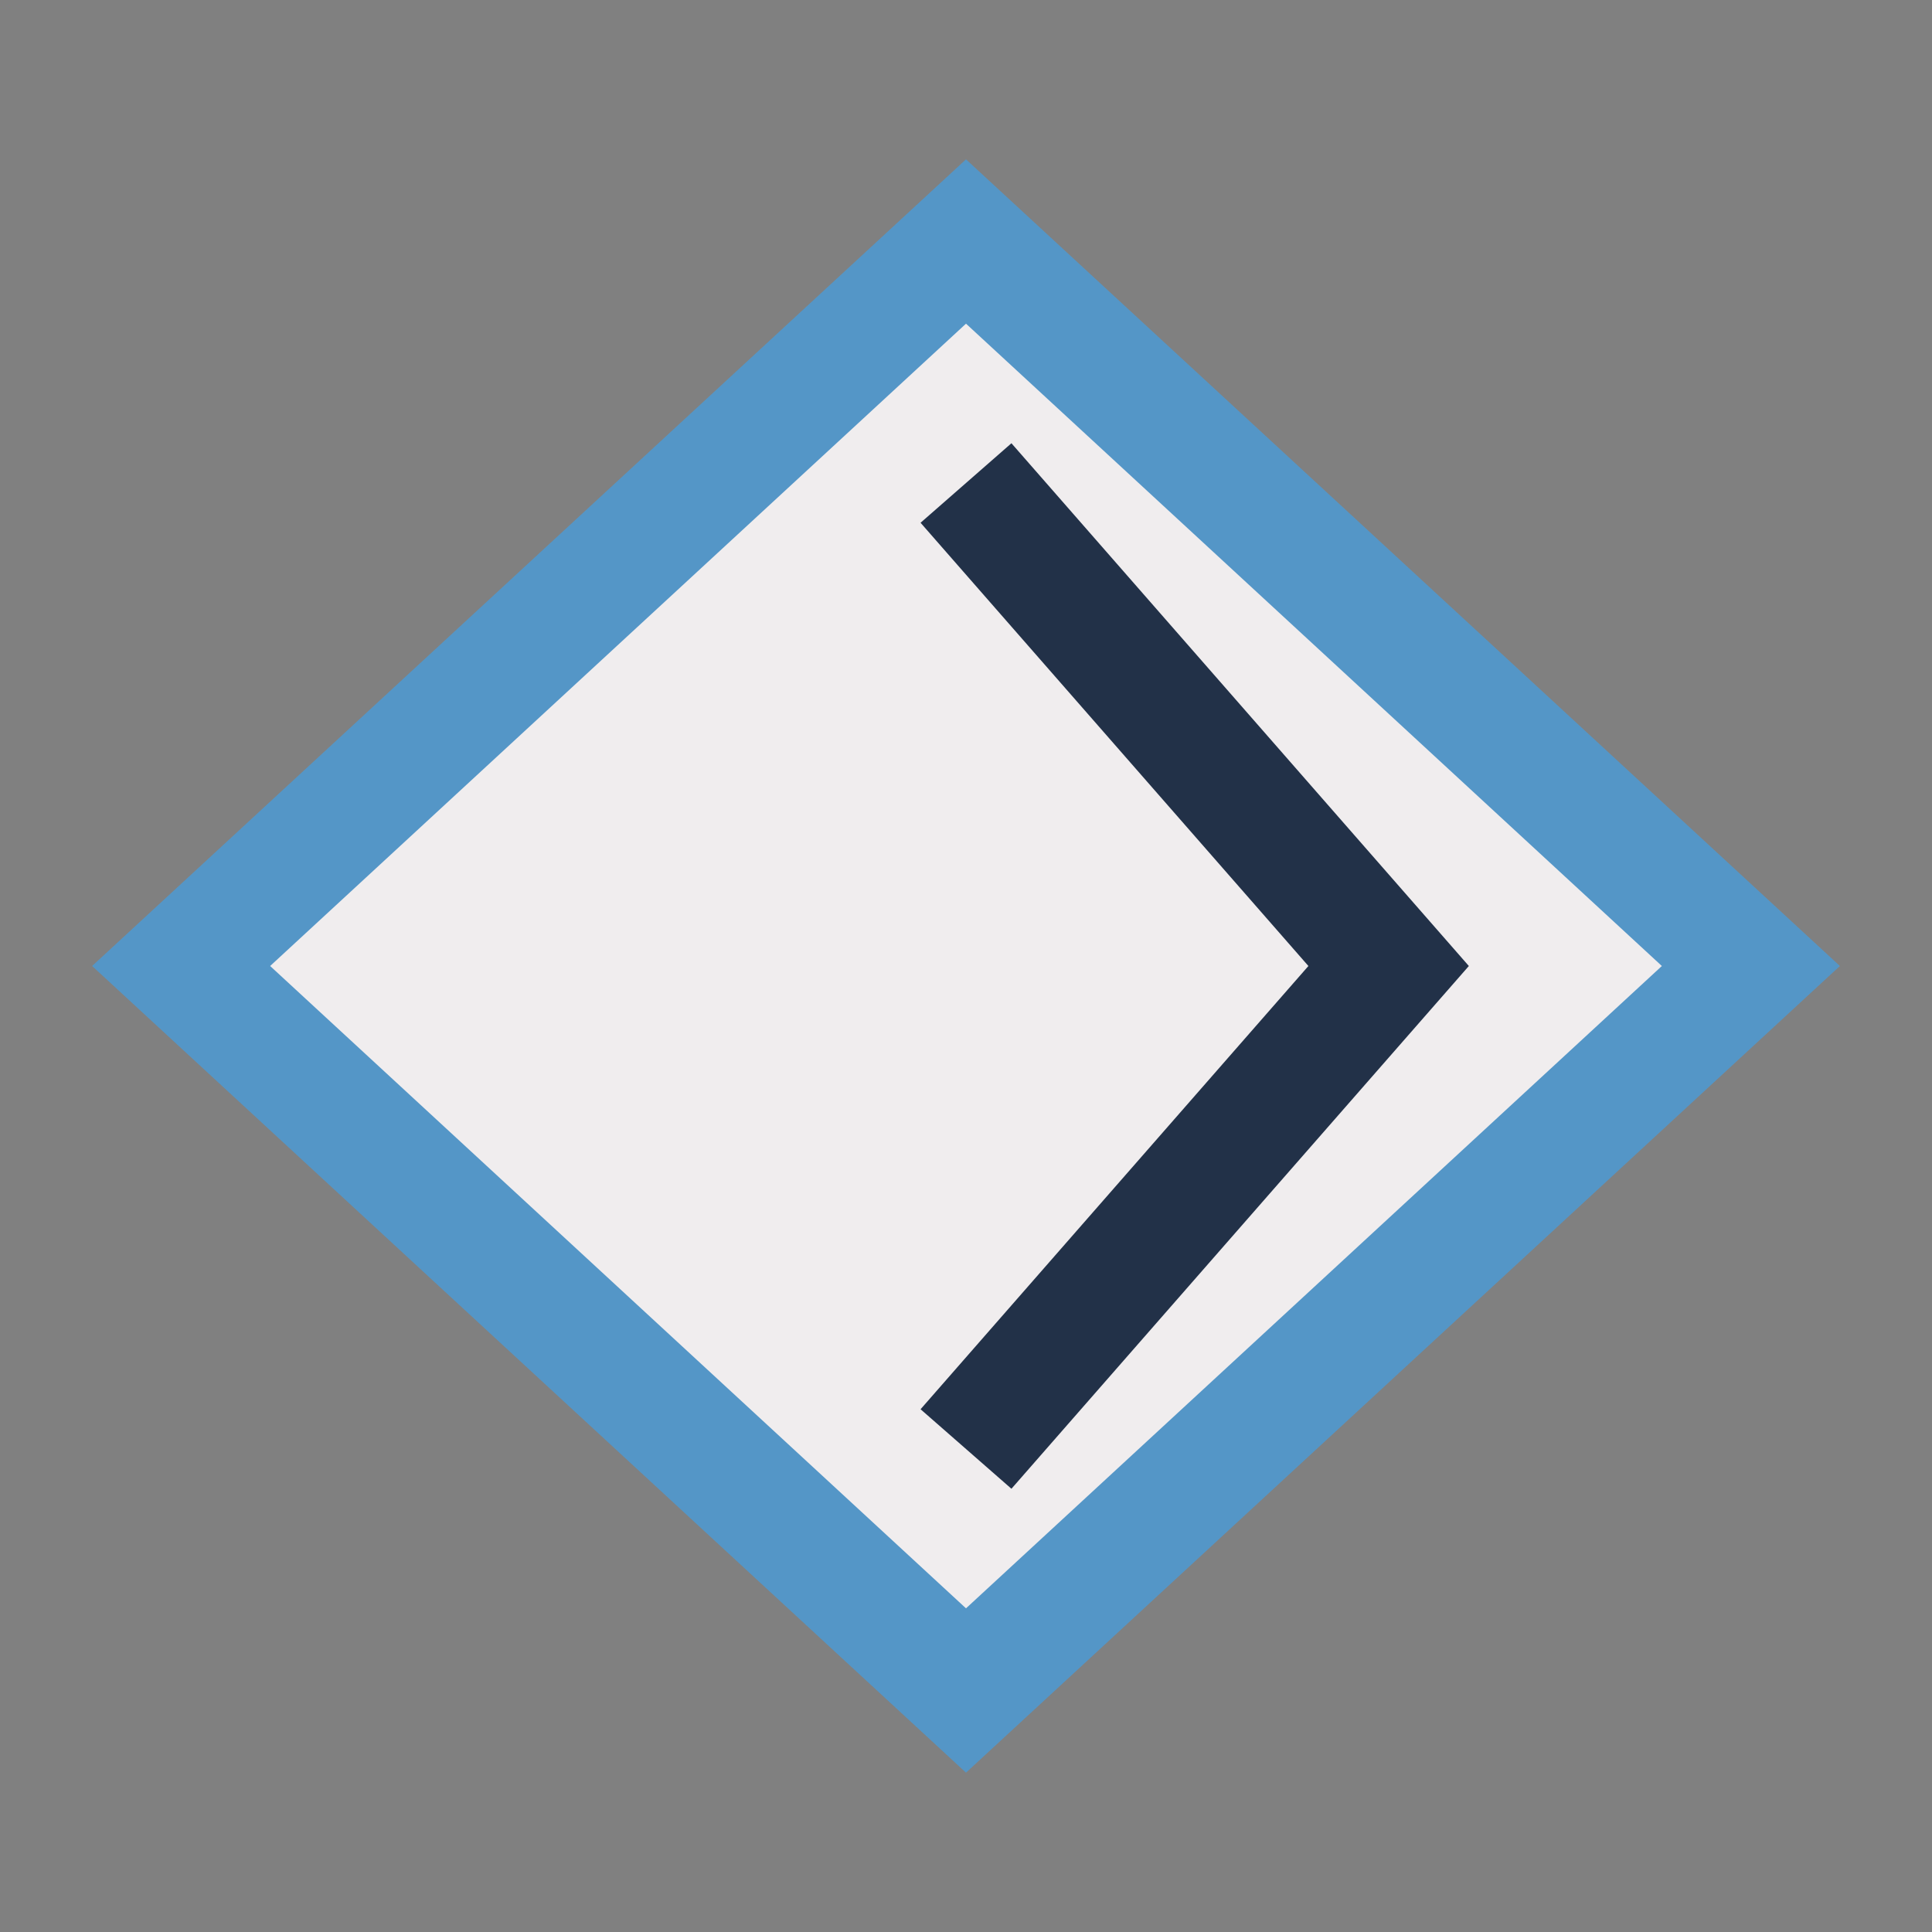
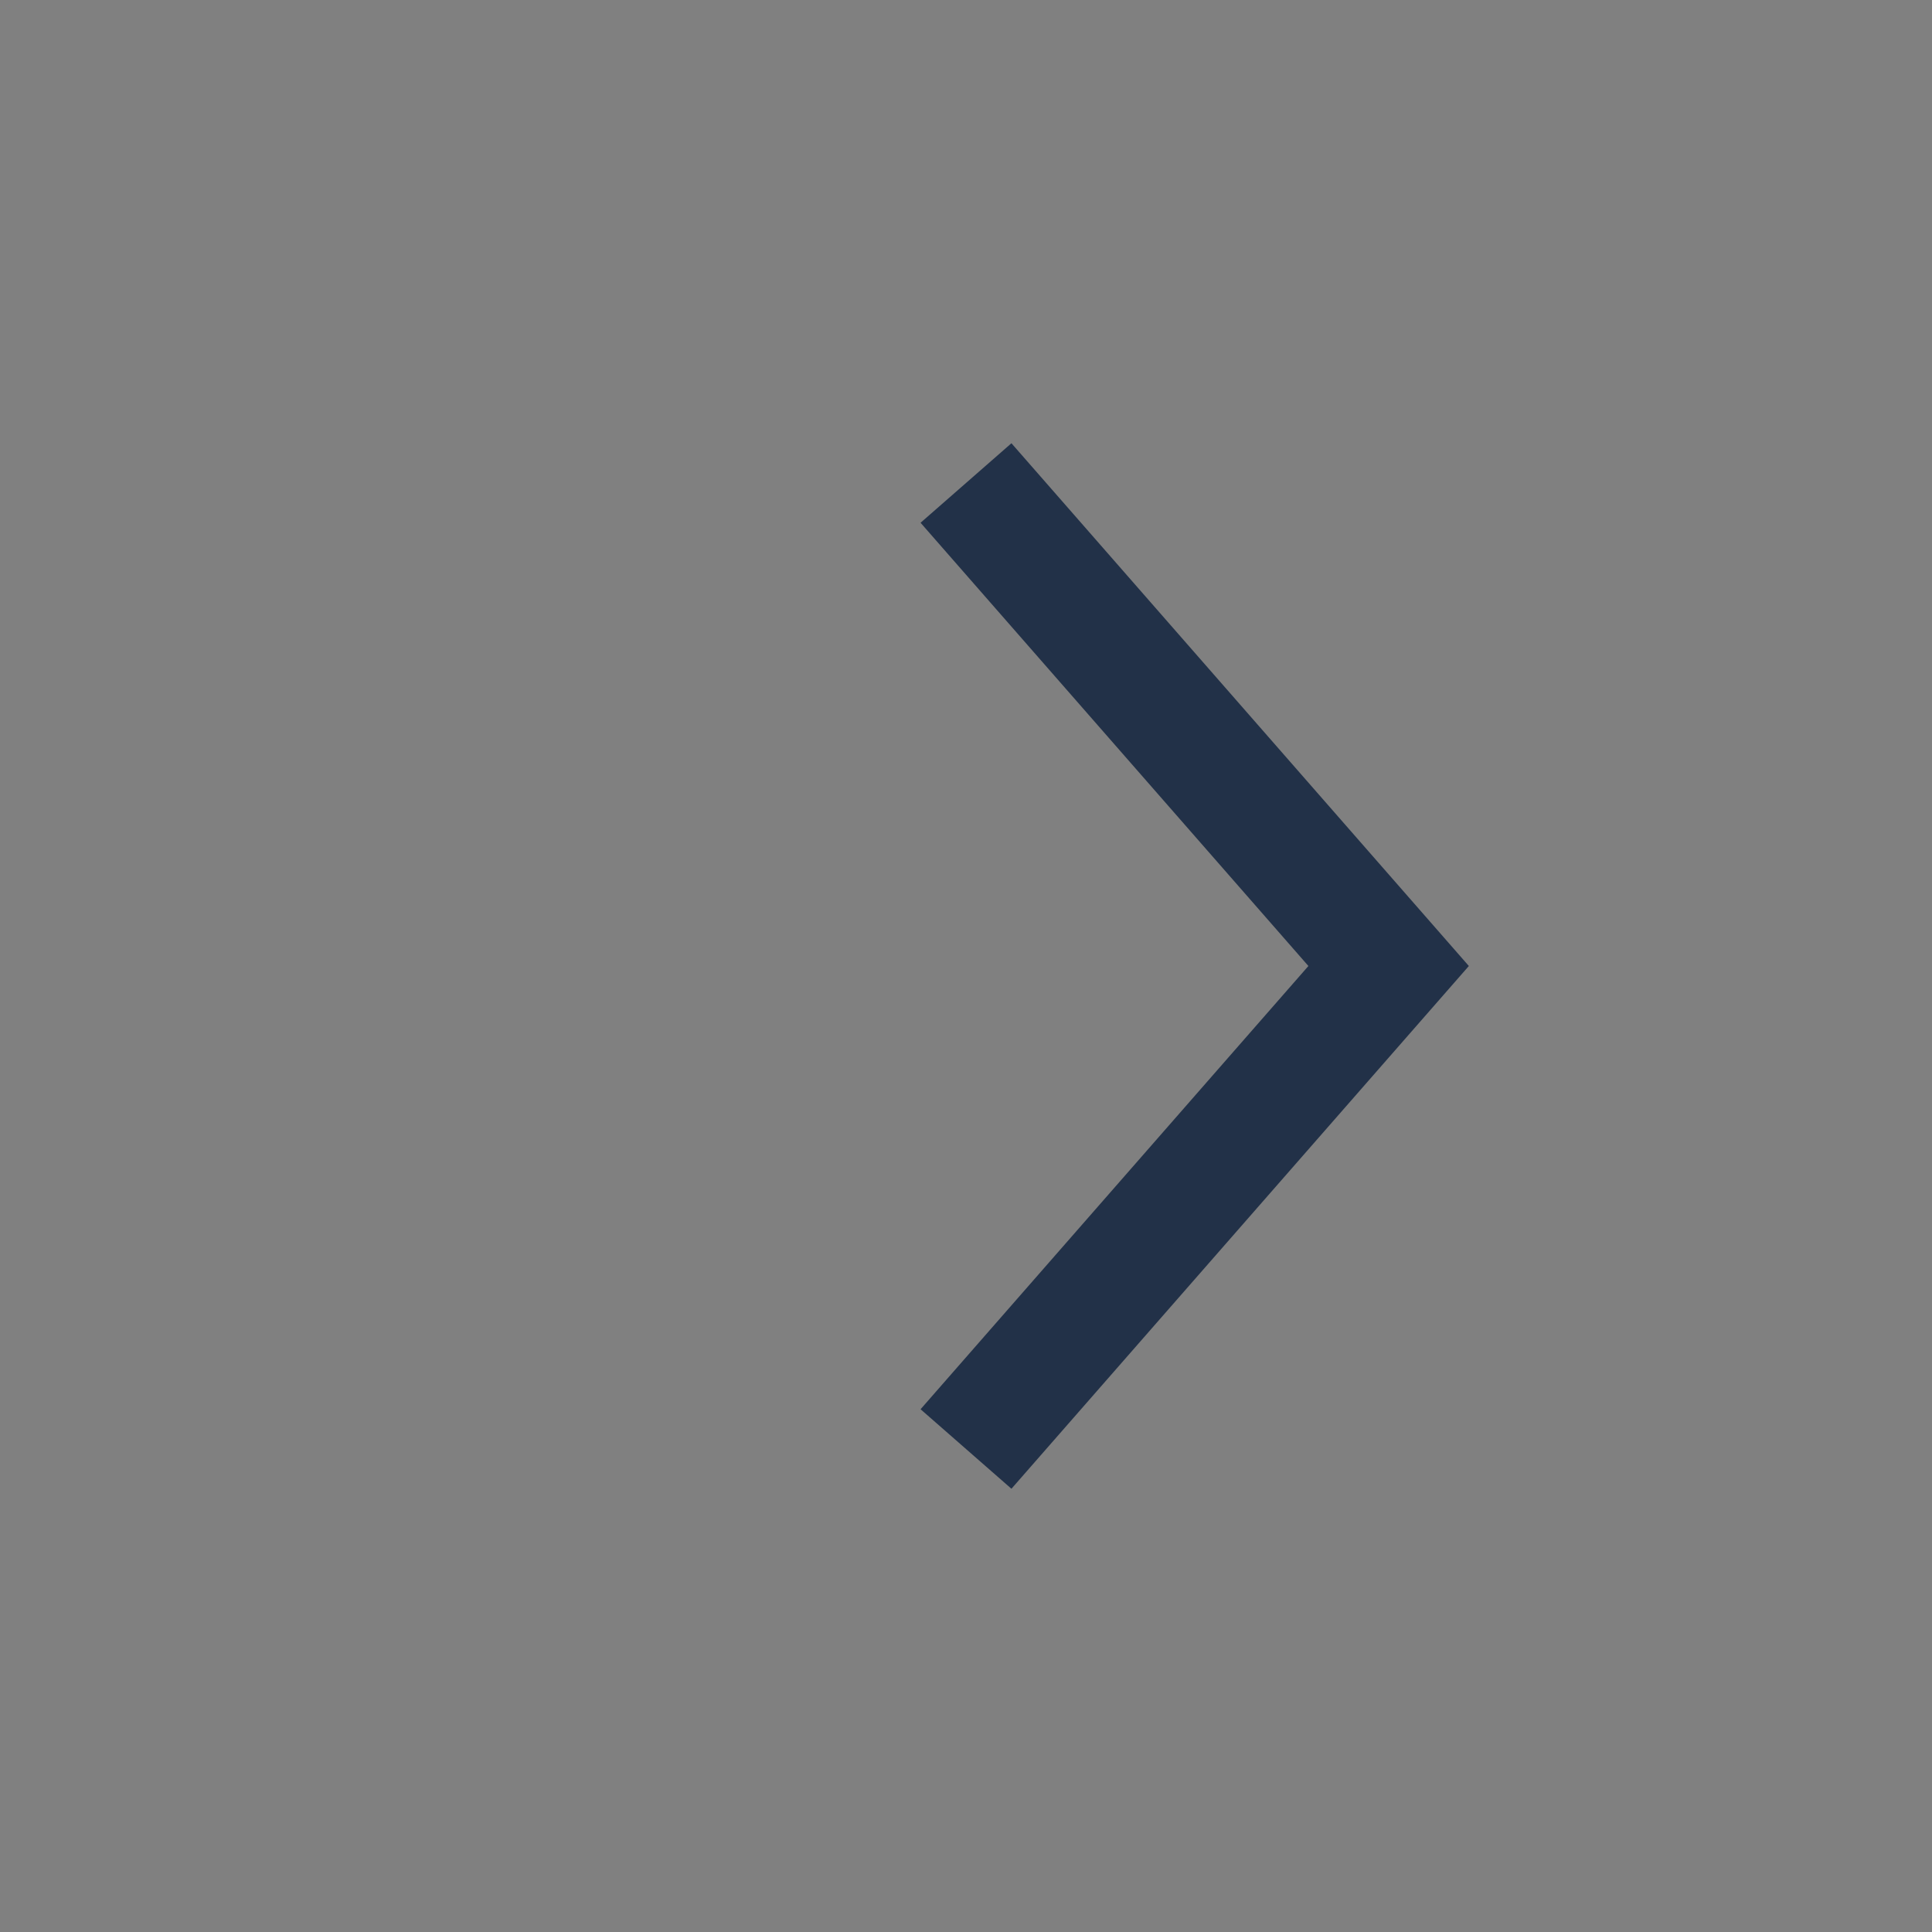
<svg xmlns="http://www.w3.org/2000/svg" width="32" height="32" viewBox="0 0 32 32">
  <rect x="0" y="0" width="32" height="32" fill="#808080" stroke="none" />
-   <polygon points="16,4 29,16 16,28 3,16" fill="#F0EDEE" stroke="#5496C7" stroke-width="2" />
  <polyline points="16,8 23,16 16,24" fill="none" stroke="#223148" stroke-width="2" />
</svg>